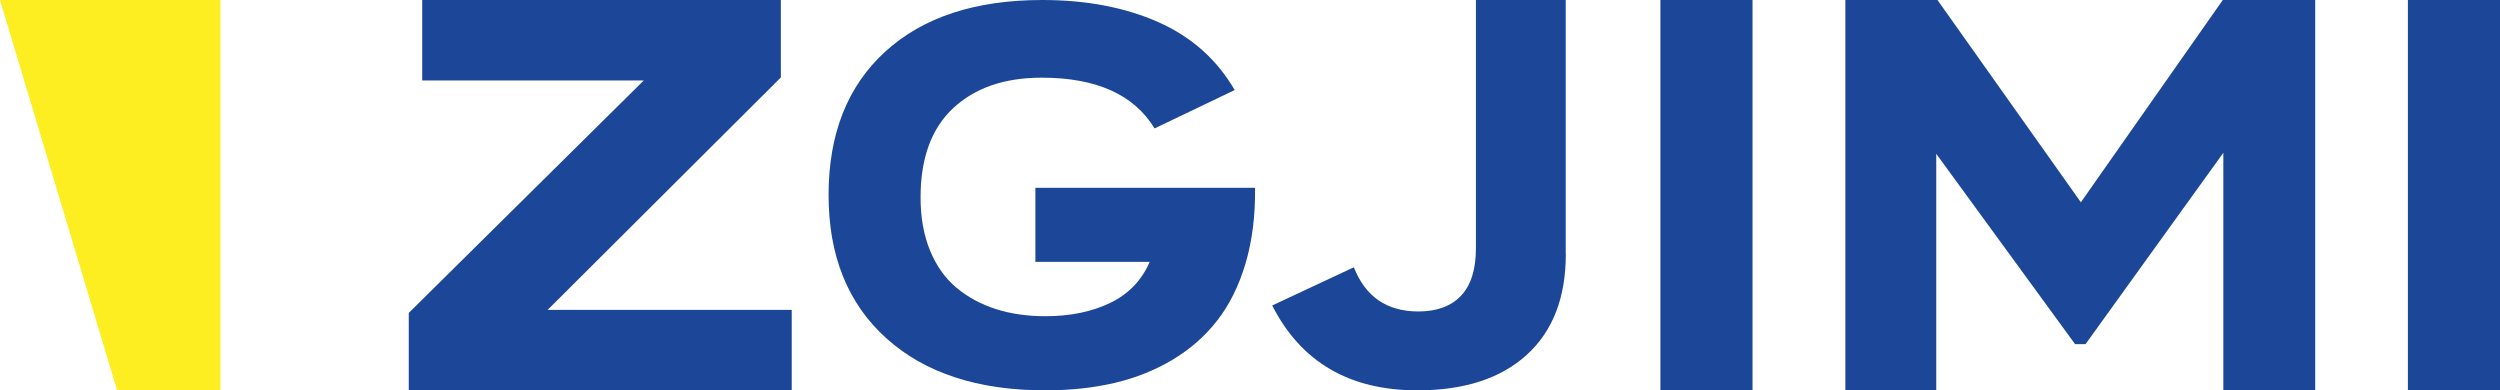
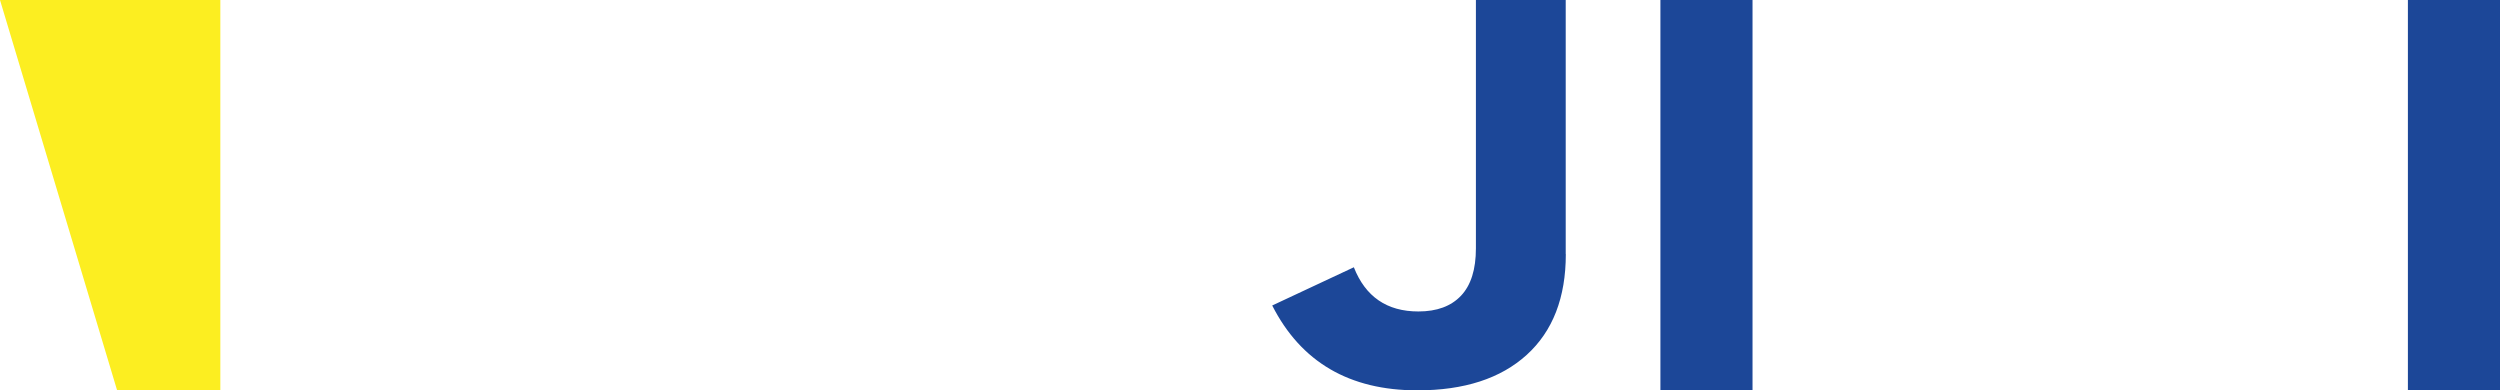
<svg xmlns="http://www.w3.org/2000/svg" id="Layer_2" data-name="Layer 2" viewBox="0 0 510.82 79.76">
  <defs>
    <style>      .cls-1 {        fill: #fcee21;      }      .cls-2 {        fill: #1c4798;      }    </style>
  </defs>
  <g id="Layer_1-2" data-name="Layer 1">
    <g>
-       <path class="cls-2" d="M111.88,63.32h49.89v16.44h-78.25v-15.82l48.02-47.5h-45.27V0h73.28v15.82l-47.66,47.5Z" />
-       <path class="cls-2" d="M256.44,38.39c.07,5.69-.58,10.82-1.93,15.4-1.36,4.58-3.28,8.47-5.78,11.68-2.5,3.21-5.55,5.89-9.15,8.04-3.6,2.15-7.56,3.73-11.88,4.74s-9.02,1.51-14.11,1.51c-13.79,0-24.62-3.55-32.49-10.64-7.87-7.09-11.8-16.86-11.8-29.29s3.85-22.22,11.56-29.26c7.7-7.04,18.4-10.57,32.09-10.57,9.03,0,16.93,1.51,23.71,4.51,6.78,3.01,11.99,7.64,15.62,13.89l-16.37,7.84c-4.2-6.91-11.89-10.37-23.06-10.37-7.61,0-13.63,2.08-18.08,6.22-4.45,4.15-6.67,10.23-6.67,18.23,0,4.1.64,7.72,1.93,10.86,1.29,3.14,3.09,5.68,5.41,7.61,2.31,1.93,5,3.39,8.06,4.36,3.06.98,6.42,1.46,10.09,1.46,5.06,0,9.47-.9,13.22-2.7,3.75-1.8,6.46-4.6,8.11-8.41h-23.36v-15.13h44.89Z" />
      <path class="cls-2" d="M319.94,51.92c0,8.89-2.66,15.75-7.99,20.59-5.32,4.83-12.77,7.25-22.34,7.25-13.89,0-23.78-5.78-29.66-17.34l16.68-7.81c2.37,6.02,6.76,9.03,13.18,9.03,3.79,0,6.69-1.07,8.72-3.22,2.03-2.15,3.04-5.37,3.04-9.66V0h18.35v51.92Z" />
      <path class="cls-2" d="M358.09,79.76h-18.82V0h18.82v79.76Z" />
-       <path class="cls-2" d="M473.06,0v79.76h-18.77V31.22l-28.16,39.1h-2.13l-28.37-38.89v48.33h-18.57V0h18.82l29.3,41.33L454.18,0h18.88Z" />
      <path class="cls-2" d="M510.82,79.76h-18.82V0h18.82v79.76Z" />
      <polygon class="cls-1" points="45.02 0 45.02 79.76 23.93 79.76 0 0 45.02 0" />
    </g>
  </g>
</svg>